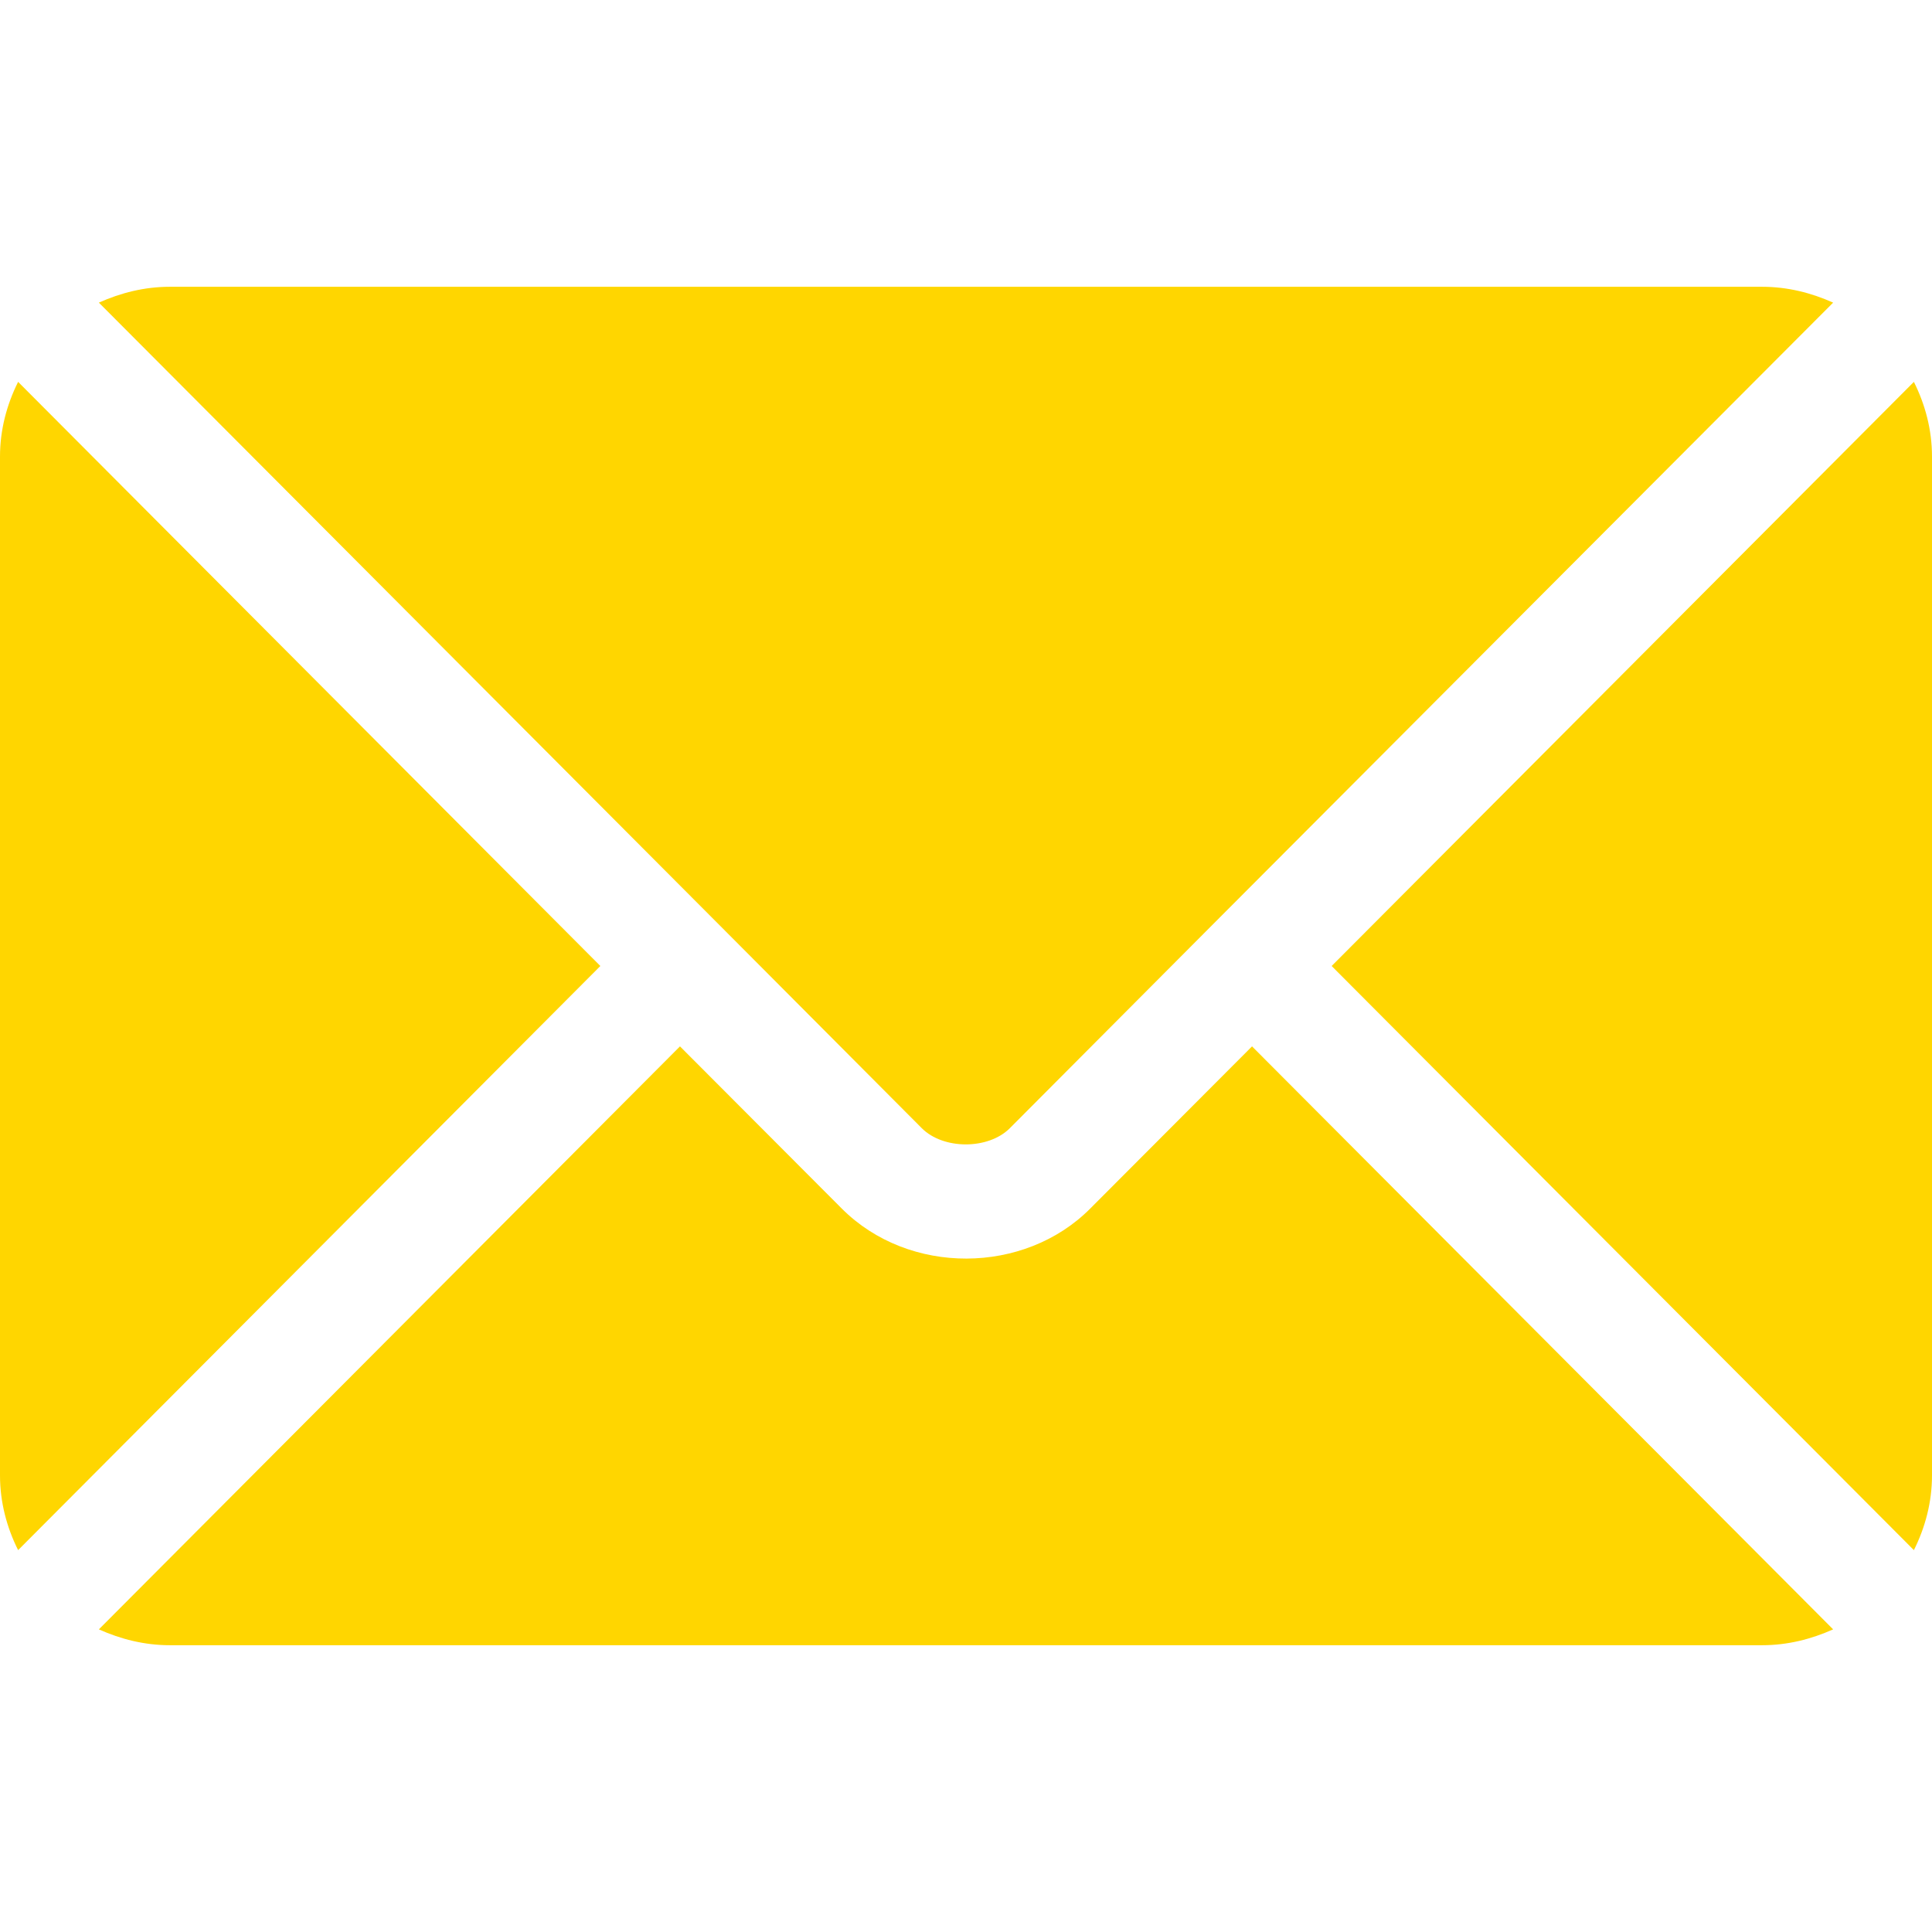
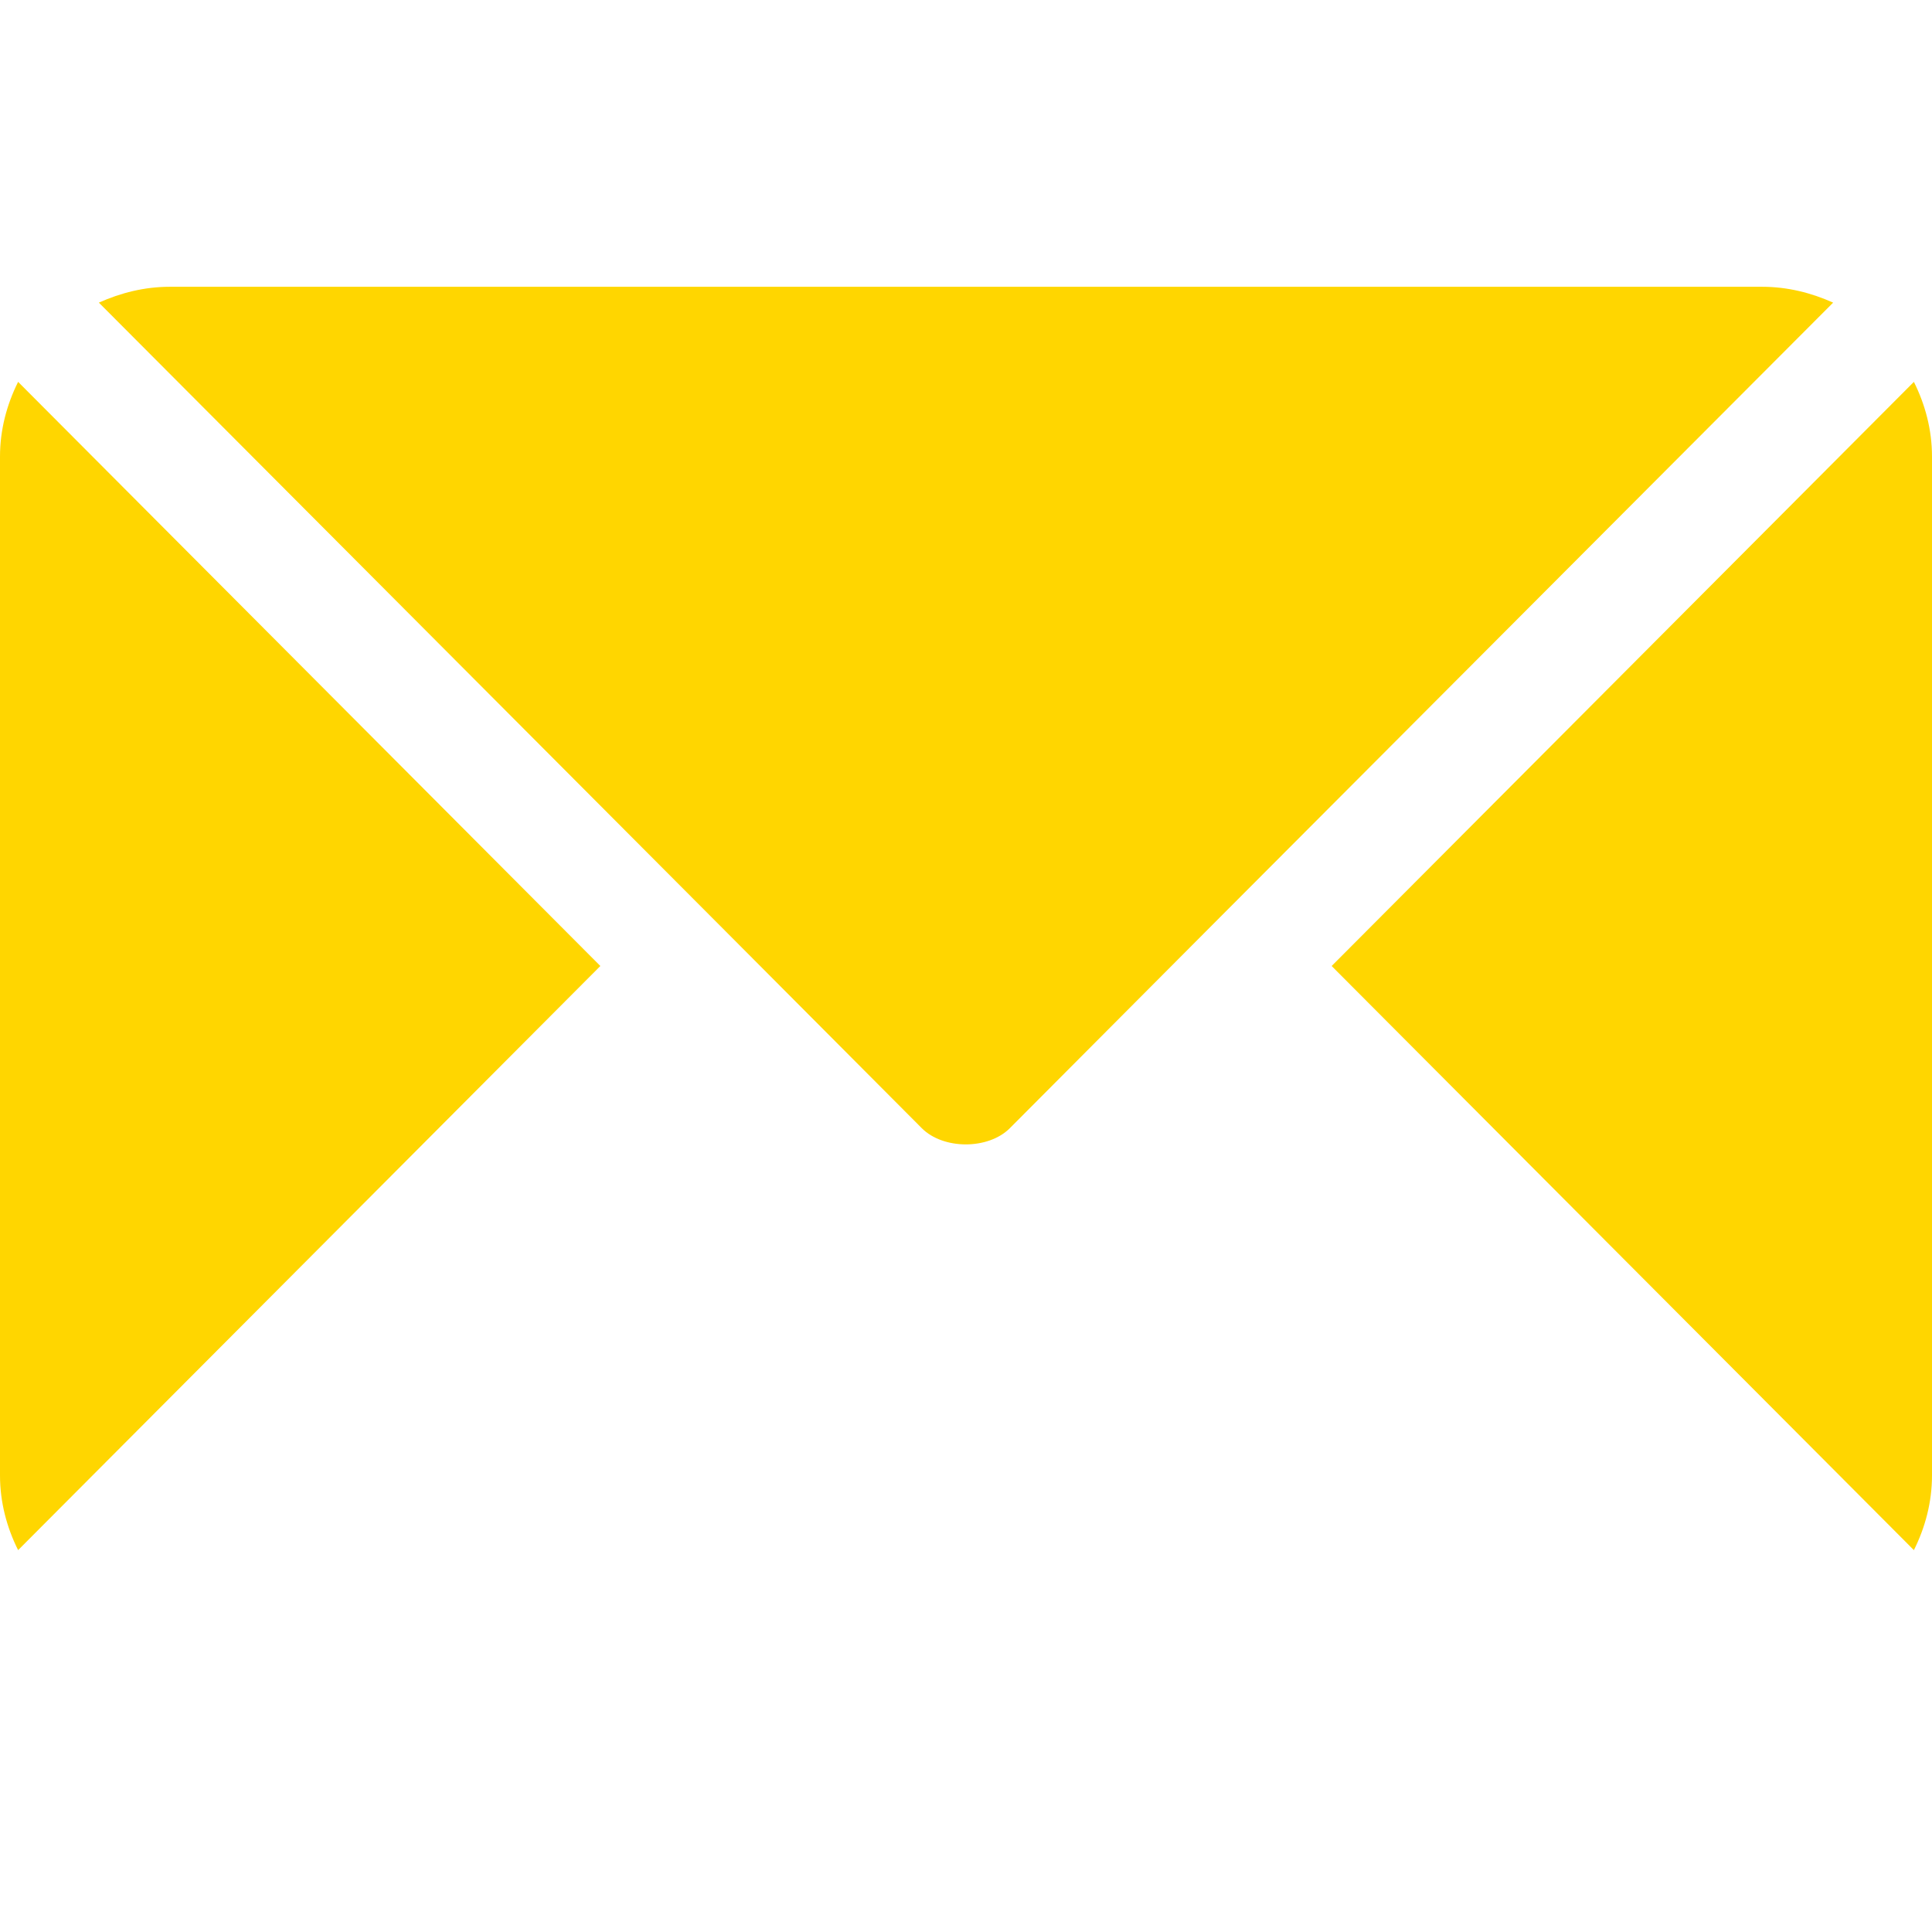
<svg xmlns="http://www.w3.org/2000/svg" version="1.1" id="Layer_1" x="0px" y="0px" viewBox="0 0 512 512" style="enable-background:new 0 0 512 512;" xml:space="preserve">
  <style type="text/css">
	.st0{fill:#FFD600;}
</style>
  <g>
-     <path class="st0" d="M331.8,277.3l-42.9,43c-17.4,17.5-48,17.8-65.8,0l-42.9-43l-154,154.5C32,434.4,38.3,436,45,436h422   c6.7,0,13-1.6,18.8-4.2L331.8,277.3z" />
    <path class="st0" d="M467,76H45c-6.7,0-13,1.6-18.8,4.2l164.6,165.1c0,0,0,0,0,0c0,0,0,0,0,0l53.5,53.7c5.7,5.7,17.6,5.7,23.3,0   l53.5-53.7c0,0,0,0,0,0c0,0,0,0,0,0L485.8,80.2C480,77.6,473.7,76,467,76z M4.8,101.2c-3,6-4.8,12.7-4.8,19.8v270   c0,7.1,1.8,13.8,4.8,19.8L159.1,256L4.8,101.2z M507.2,101.2L352.9,256l154.3,154.8c3-6,4.8-12.7,4.8-19.8V121   C512,113.9,510.2,107.2,507.2,101.2z" />
  </g>
</svg>